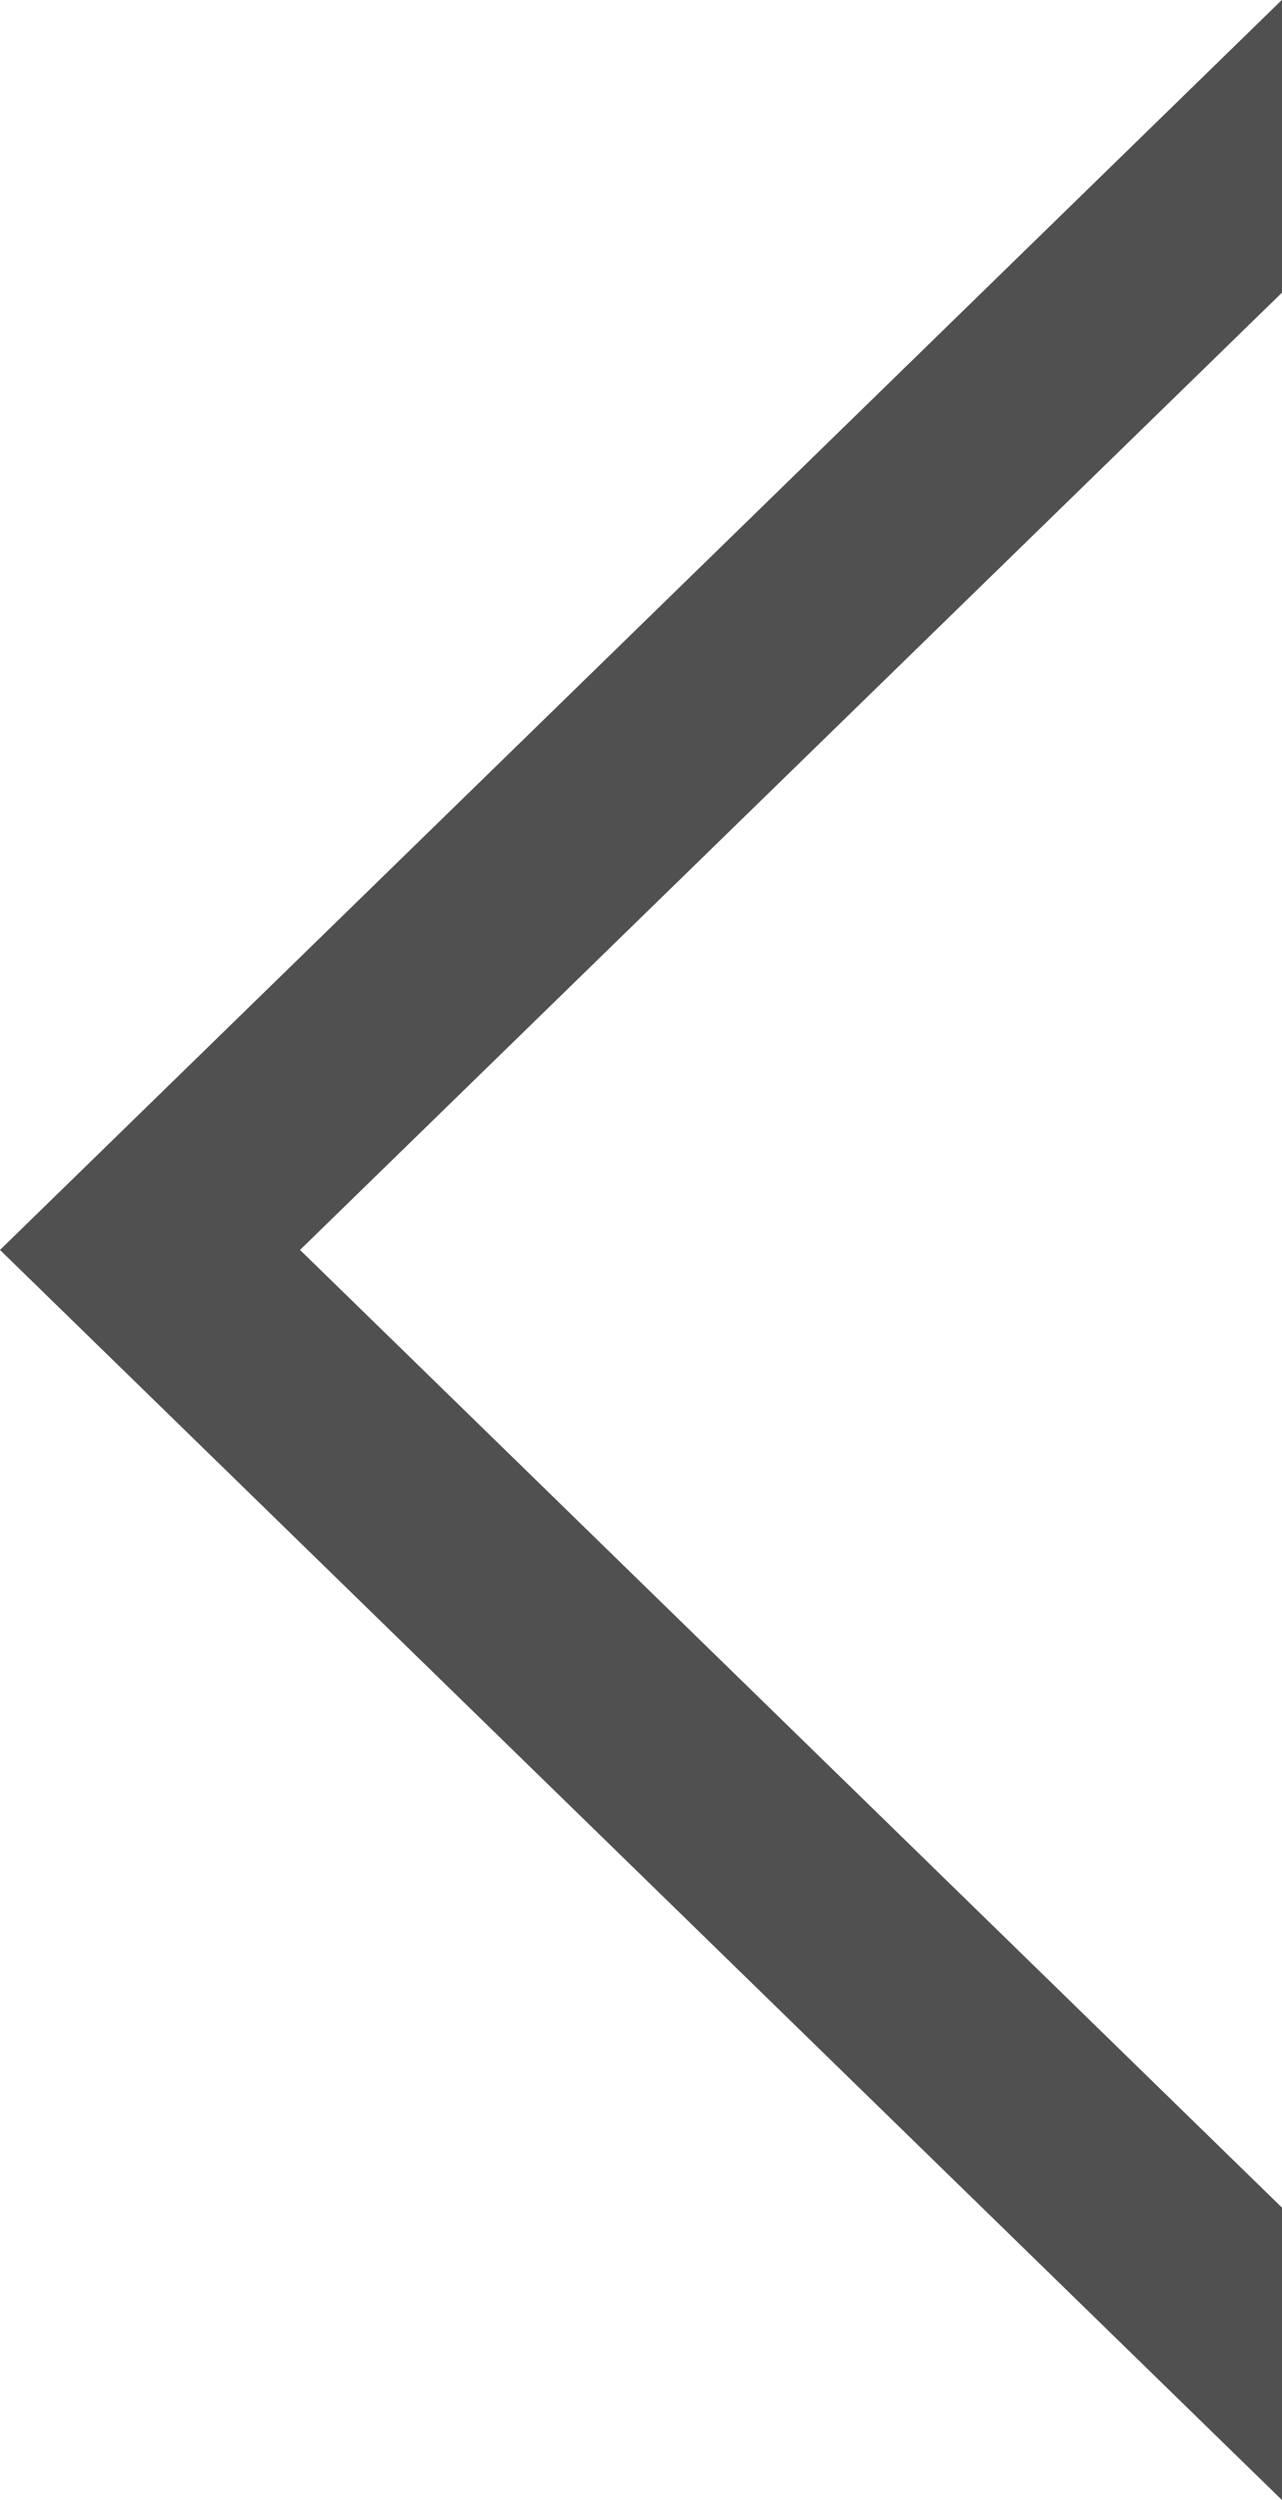
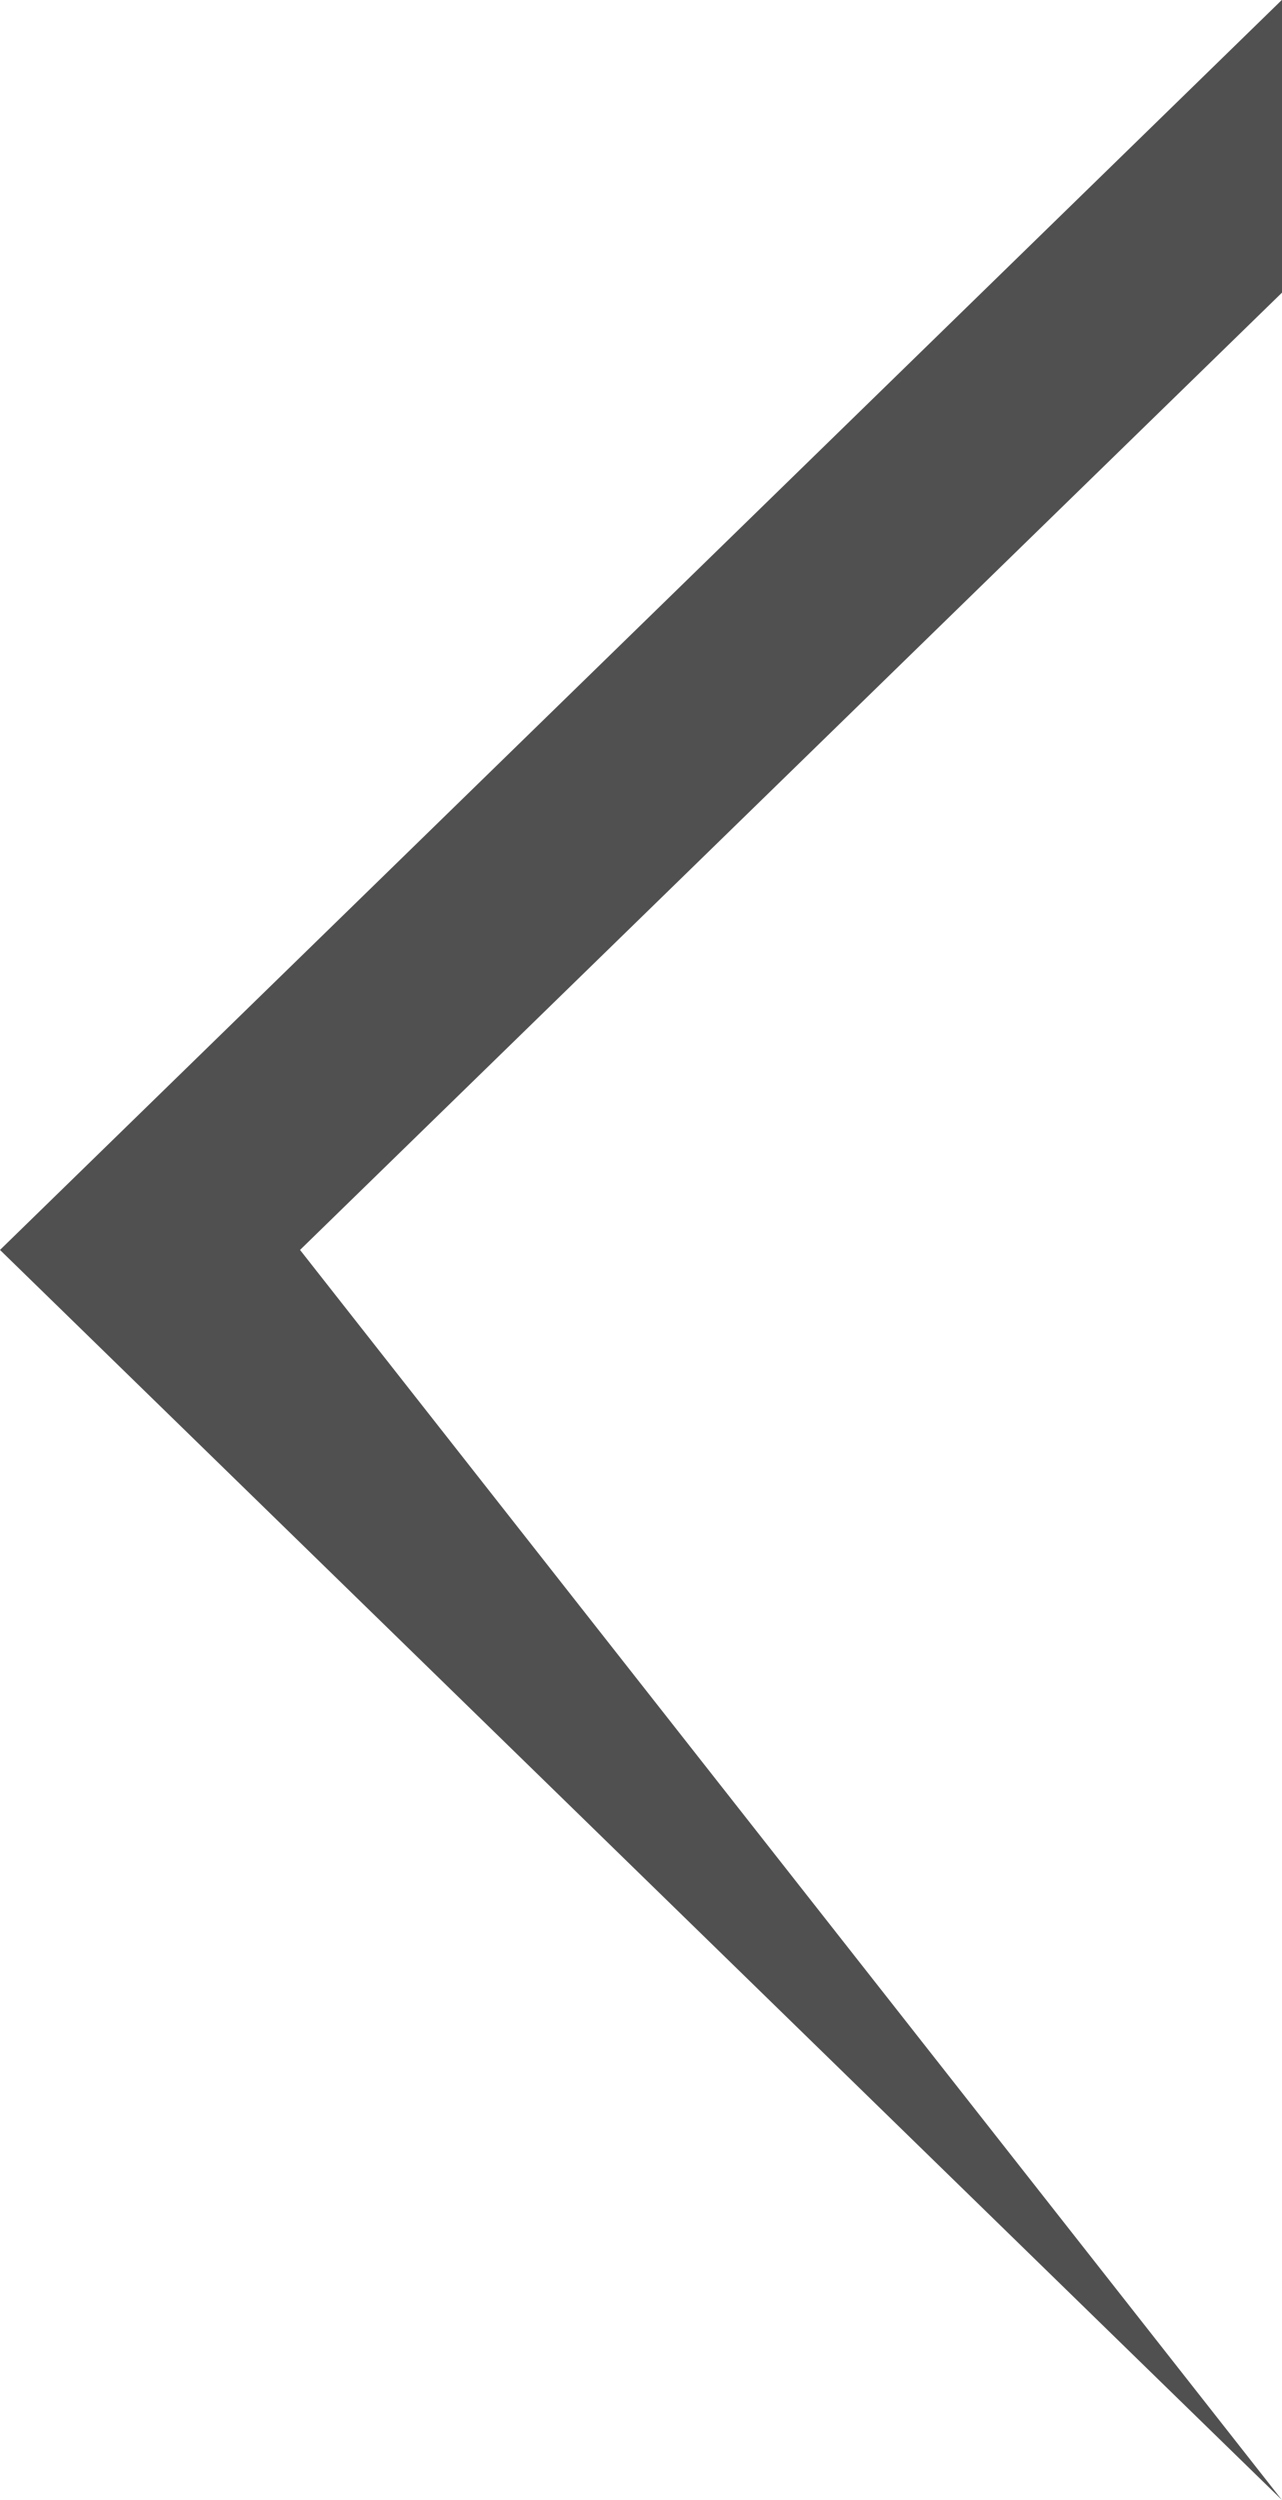
<svg xmlns="http://www.w3.org/2000/svg" width="12.827" height="24.998" viewBox="0 0 12.827 24.998">
-   <path id="Subtraction_1" data-name="Subtraction 1" d="M0,0V2.924L9.825,12.5,0,22.072V25L12.827,12.5,0,0Z" transform="translate(12.827 24.998) rotate(180)" fill="#505050" />
+   <path id="Subtraction_1" data-name="Subtraction 1" d="M0,0L9.825,12.5,0,22.072V25L12.827,12.5,0,0Z" transform="translate(12.827 24.998) rotate(180)" fill="#505050" />
</svg>